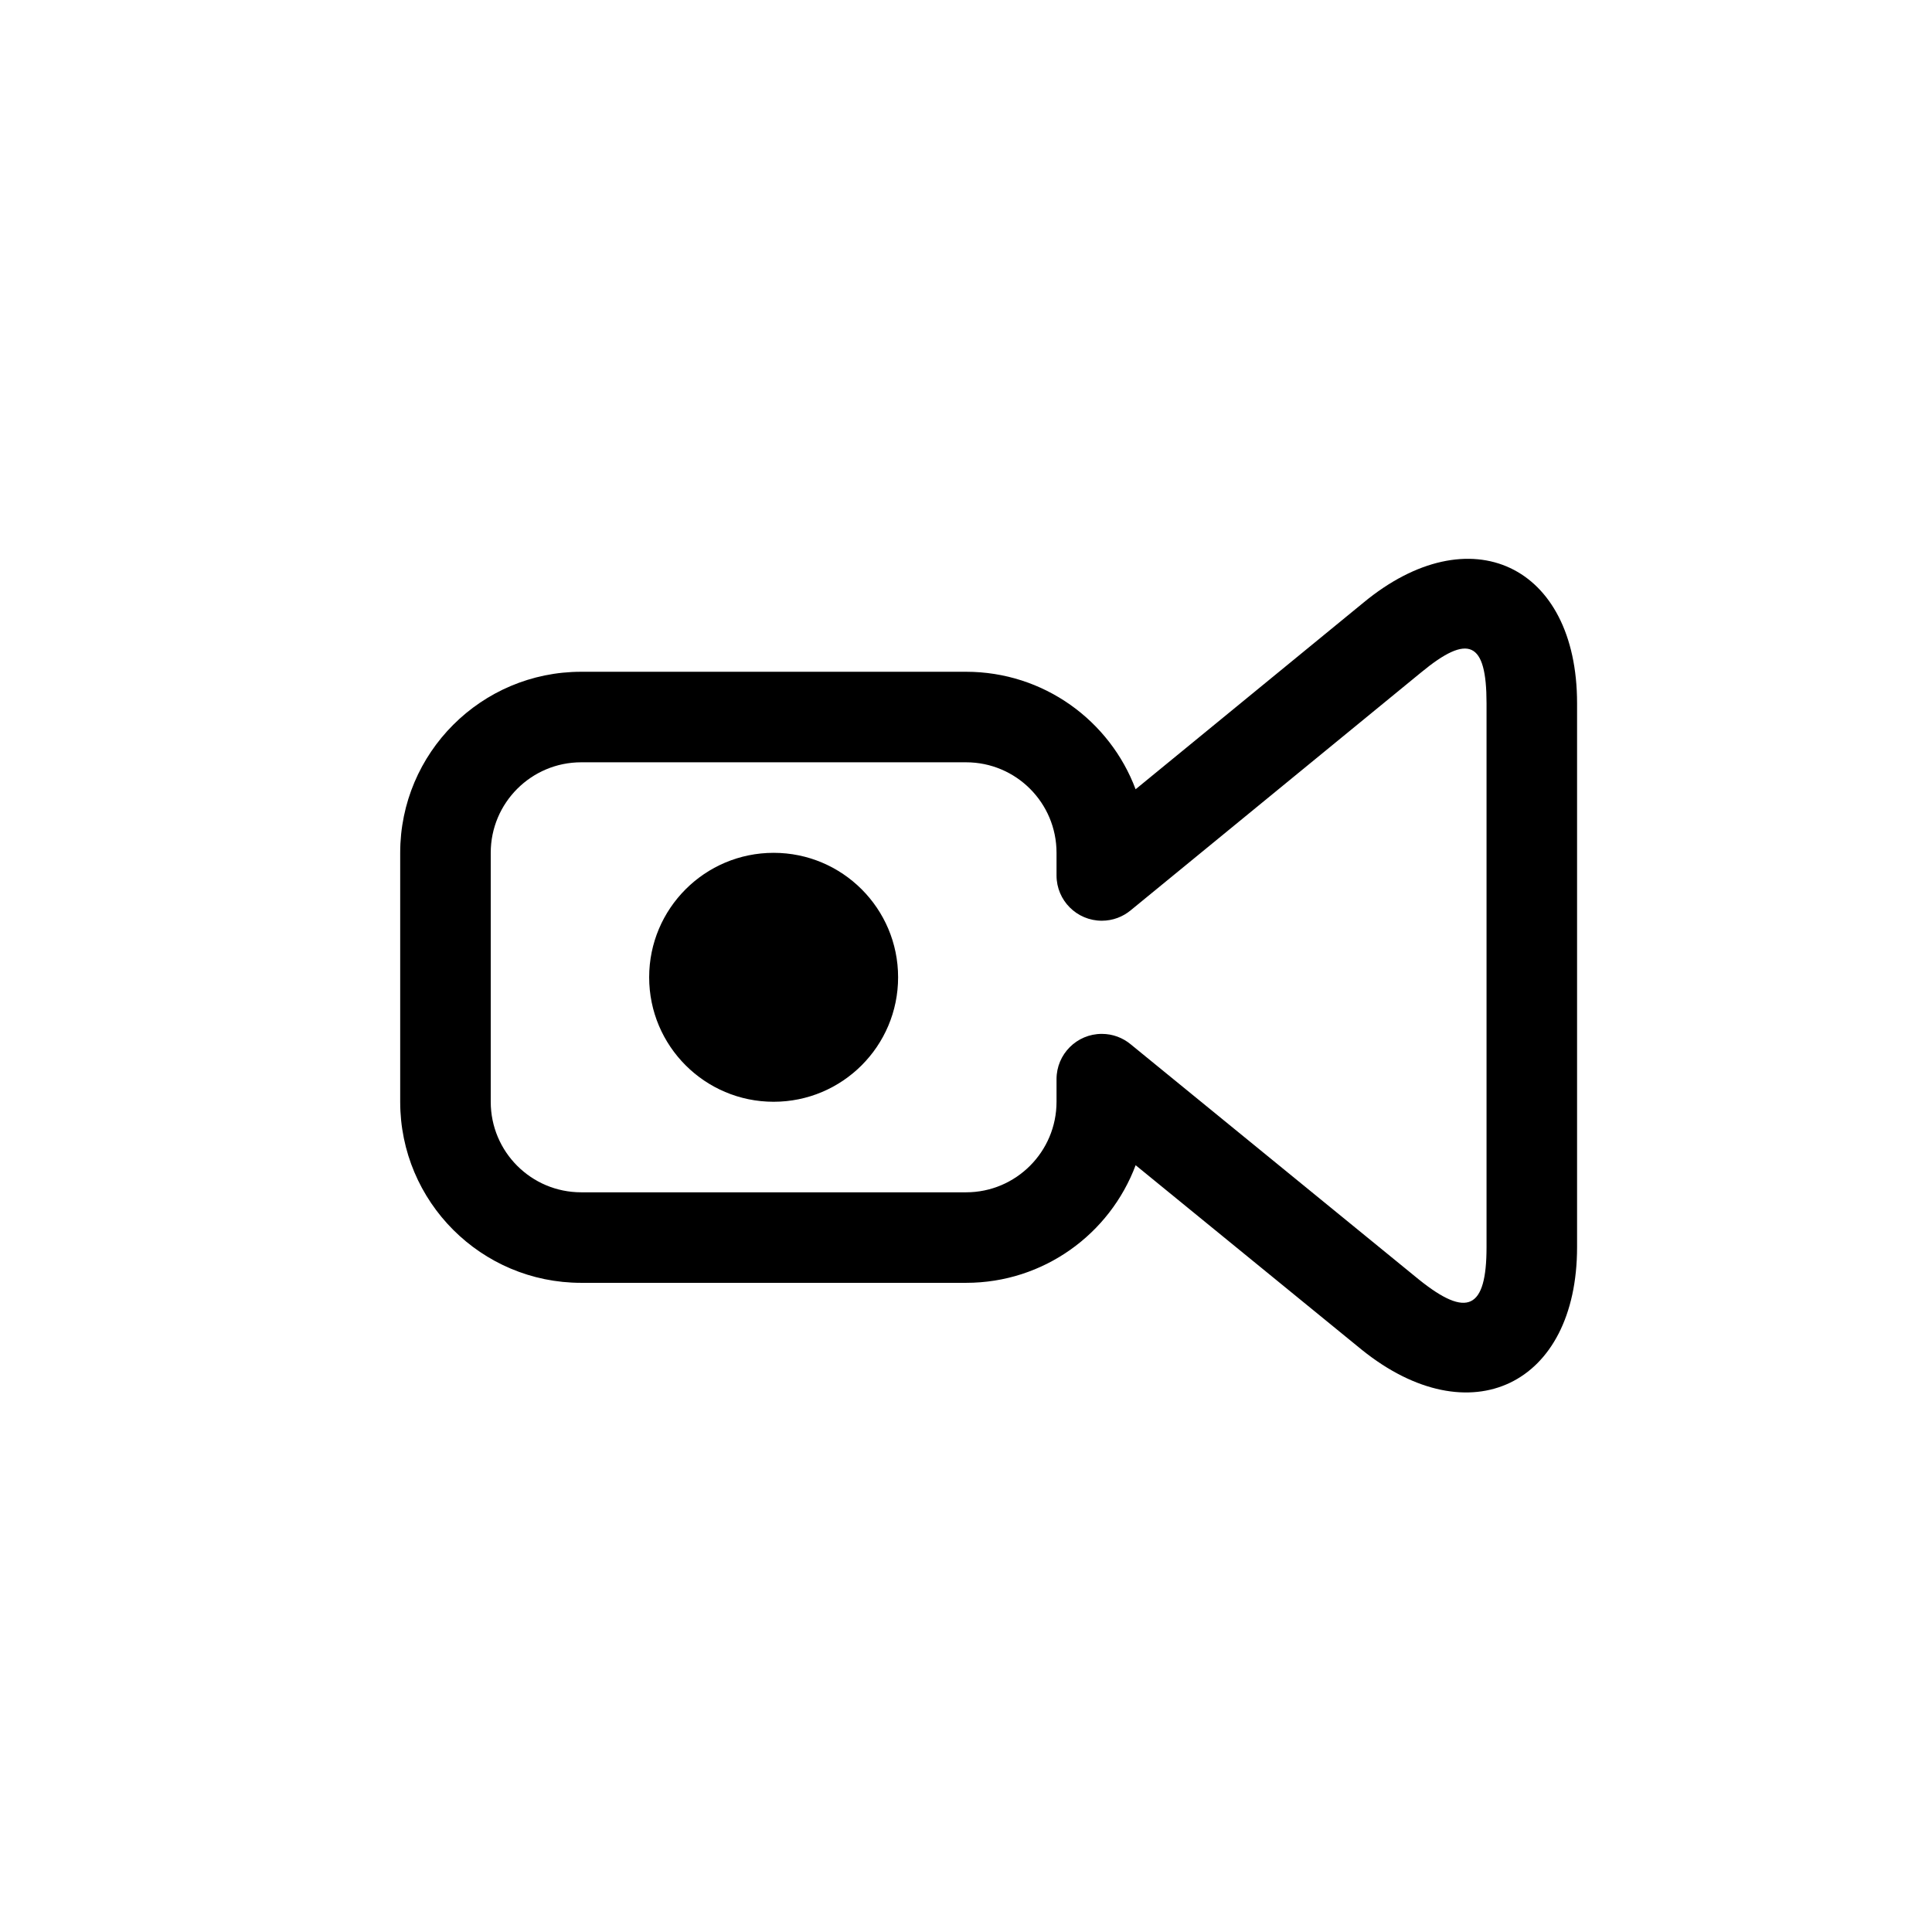
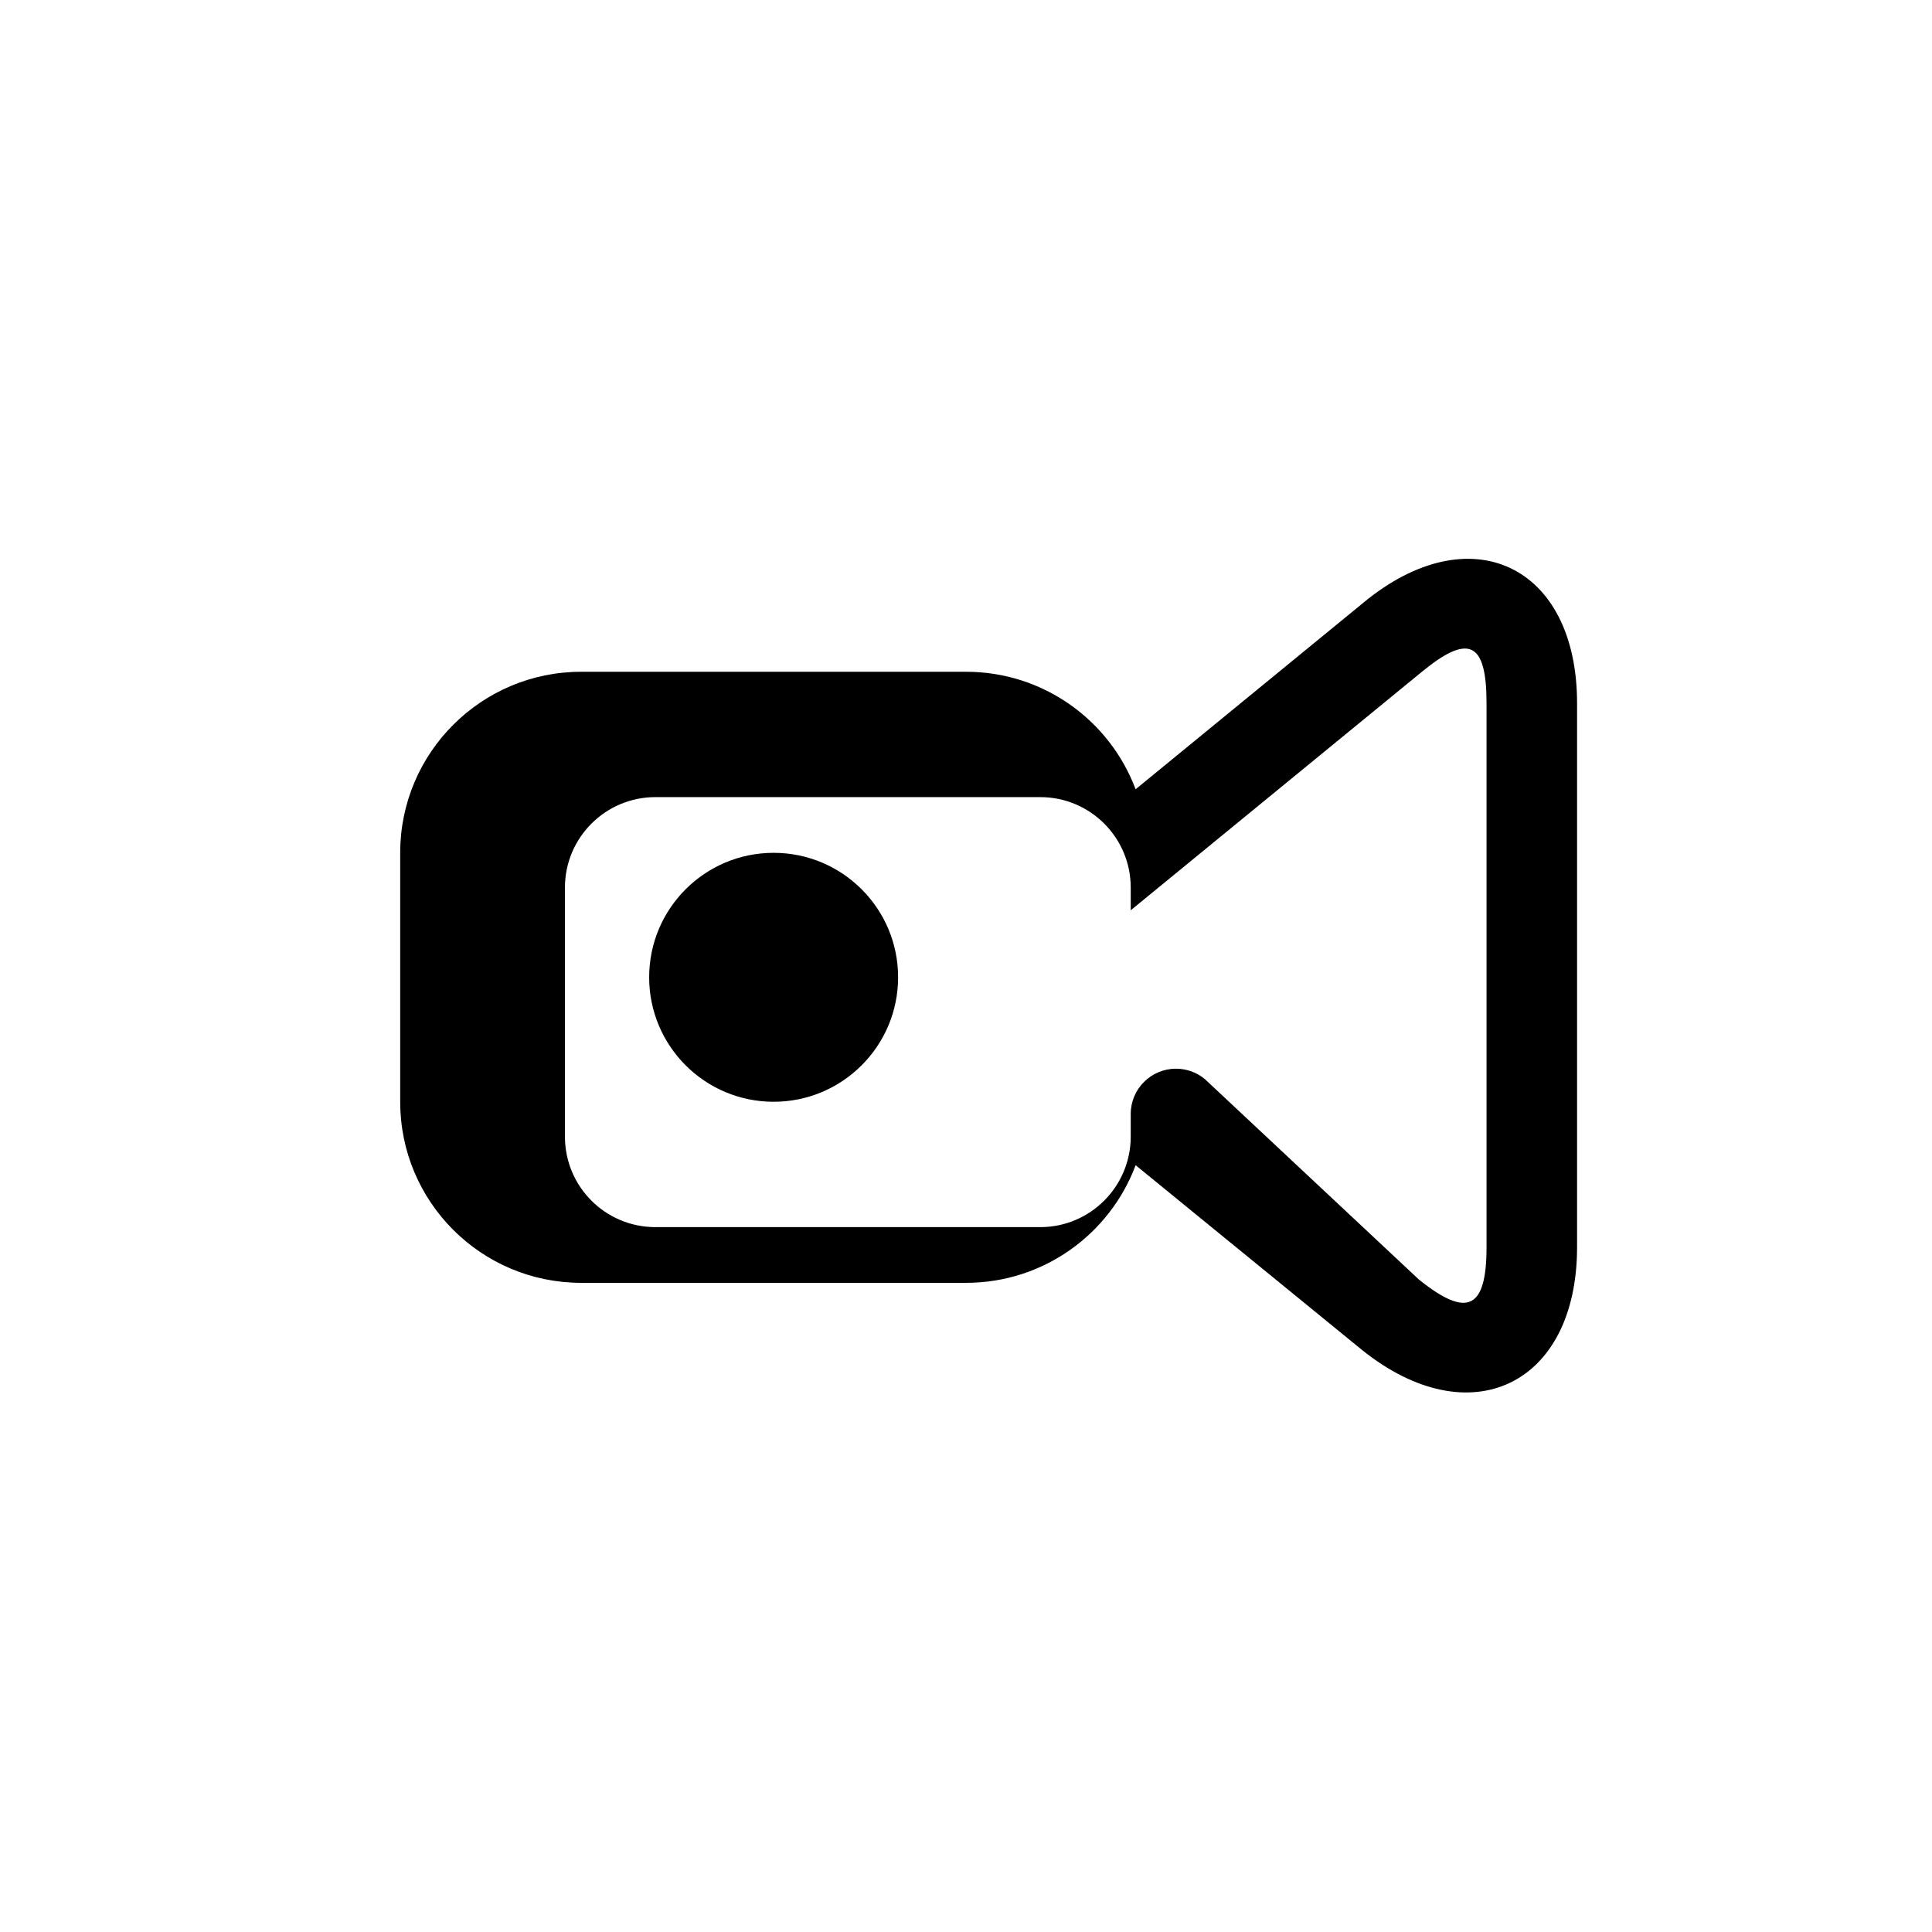
<svg xmlns="http://www.w3.org/2000/svg" fill="#000000" width="800px" height="800px" version="1.1" viewBox="144 144 512 512">
-   <path d="m504.92 501.73c28.586 22.98 57.02 9.363 57.02-27.23v-144.13c0-36.664-28.395-50.027-56.645-26.637l-60.348 49.43c-6.816-18.188-24.359-31.137-44.926-31.137h-102c-26.477 0-47.965 21.484-47.965 47.969v66c0 26.5 21.469 47.969 47.965 47.969h102c20.566 0 38.121-12.965 44.934-31.172zm15.102-18.641c12.82 10.305 17.926 7.859 17.926-8.59v-144.13c0-16.363-4.746-18.594-17.402-8.117l-76.891 62.98c-2.078 1.727-4.75 2.769-7.668 2.769-6.625 0-11.996-5.371-11.996-11.996v-6.008c0-13.246-10.73-23.98-23.969-23.98h-102c-13.227 0-23.973 10.742-23.973 23.977v66c0 13.25 10.727 23.98 23.973 23.98h102c13.223 0 23.969-10.75 23.969-23.992v-5.996c0-6.625 5.371-11.996 11.996-11.996 2.91 0 5.578 1.035 7.652 2.758zm-171-47.109c18.215 0 32.984-14.77 32.984-32.988s-14.77-32.984-32.984-32.984c-18.219 0-32.988 14.766-32.988 32.984s14.77 32.988 32.988 32.988z" fill-rule="evenodd" />
+   <path d="m504.92 501.73c28.586 22.98 57.02 9.363 57.02-27.23v-144.13c0-36.664-28.395-50.027-56.645-26.637l-60.348 49.43c-6.816-18.188-24.359-31.137-44.926-31.137h-102c-26.477 0-47.965 21.484-47.965 47.969v66c0 26.5 21.469 47.969 47.965 47.969h102c20.566 0 38.121-12.965 44.934-31.172zm15.102-18.641c12.82 10.305 17.926 7.859 17.926-8.59v-144.13c0-16.363-4.746-18.594-17.402-8.117l-76.891 62.98v-6.008c0-13.246-10.73-23.98-23.969-23.98h-102c-13.227 0-23.973 10.742-23.973 23.977v66c0 13.25 10.727 23.98 23.973 23.98h102c13.223 0 23.969-10.75 23.969-23.992v-5.996c0-6.625 5.371-11.996 11.996-11.996 2.91 0 5.578 1.035 7.652 2.758zm-171-47.109c18.215 0 32.984-14.77 32.984-32.988s-14.77-32.984-32.984-32.984c-18.219 0-32.988 14.766-32.988 32.984s14.77 32.988 32.988 32.988z" fill-rule="evenodd" />
</svg>